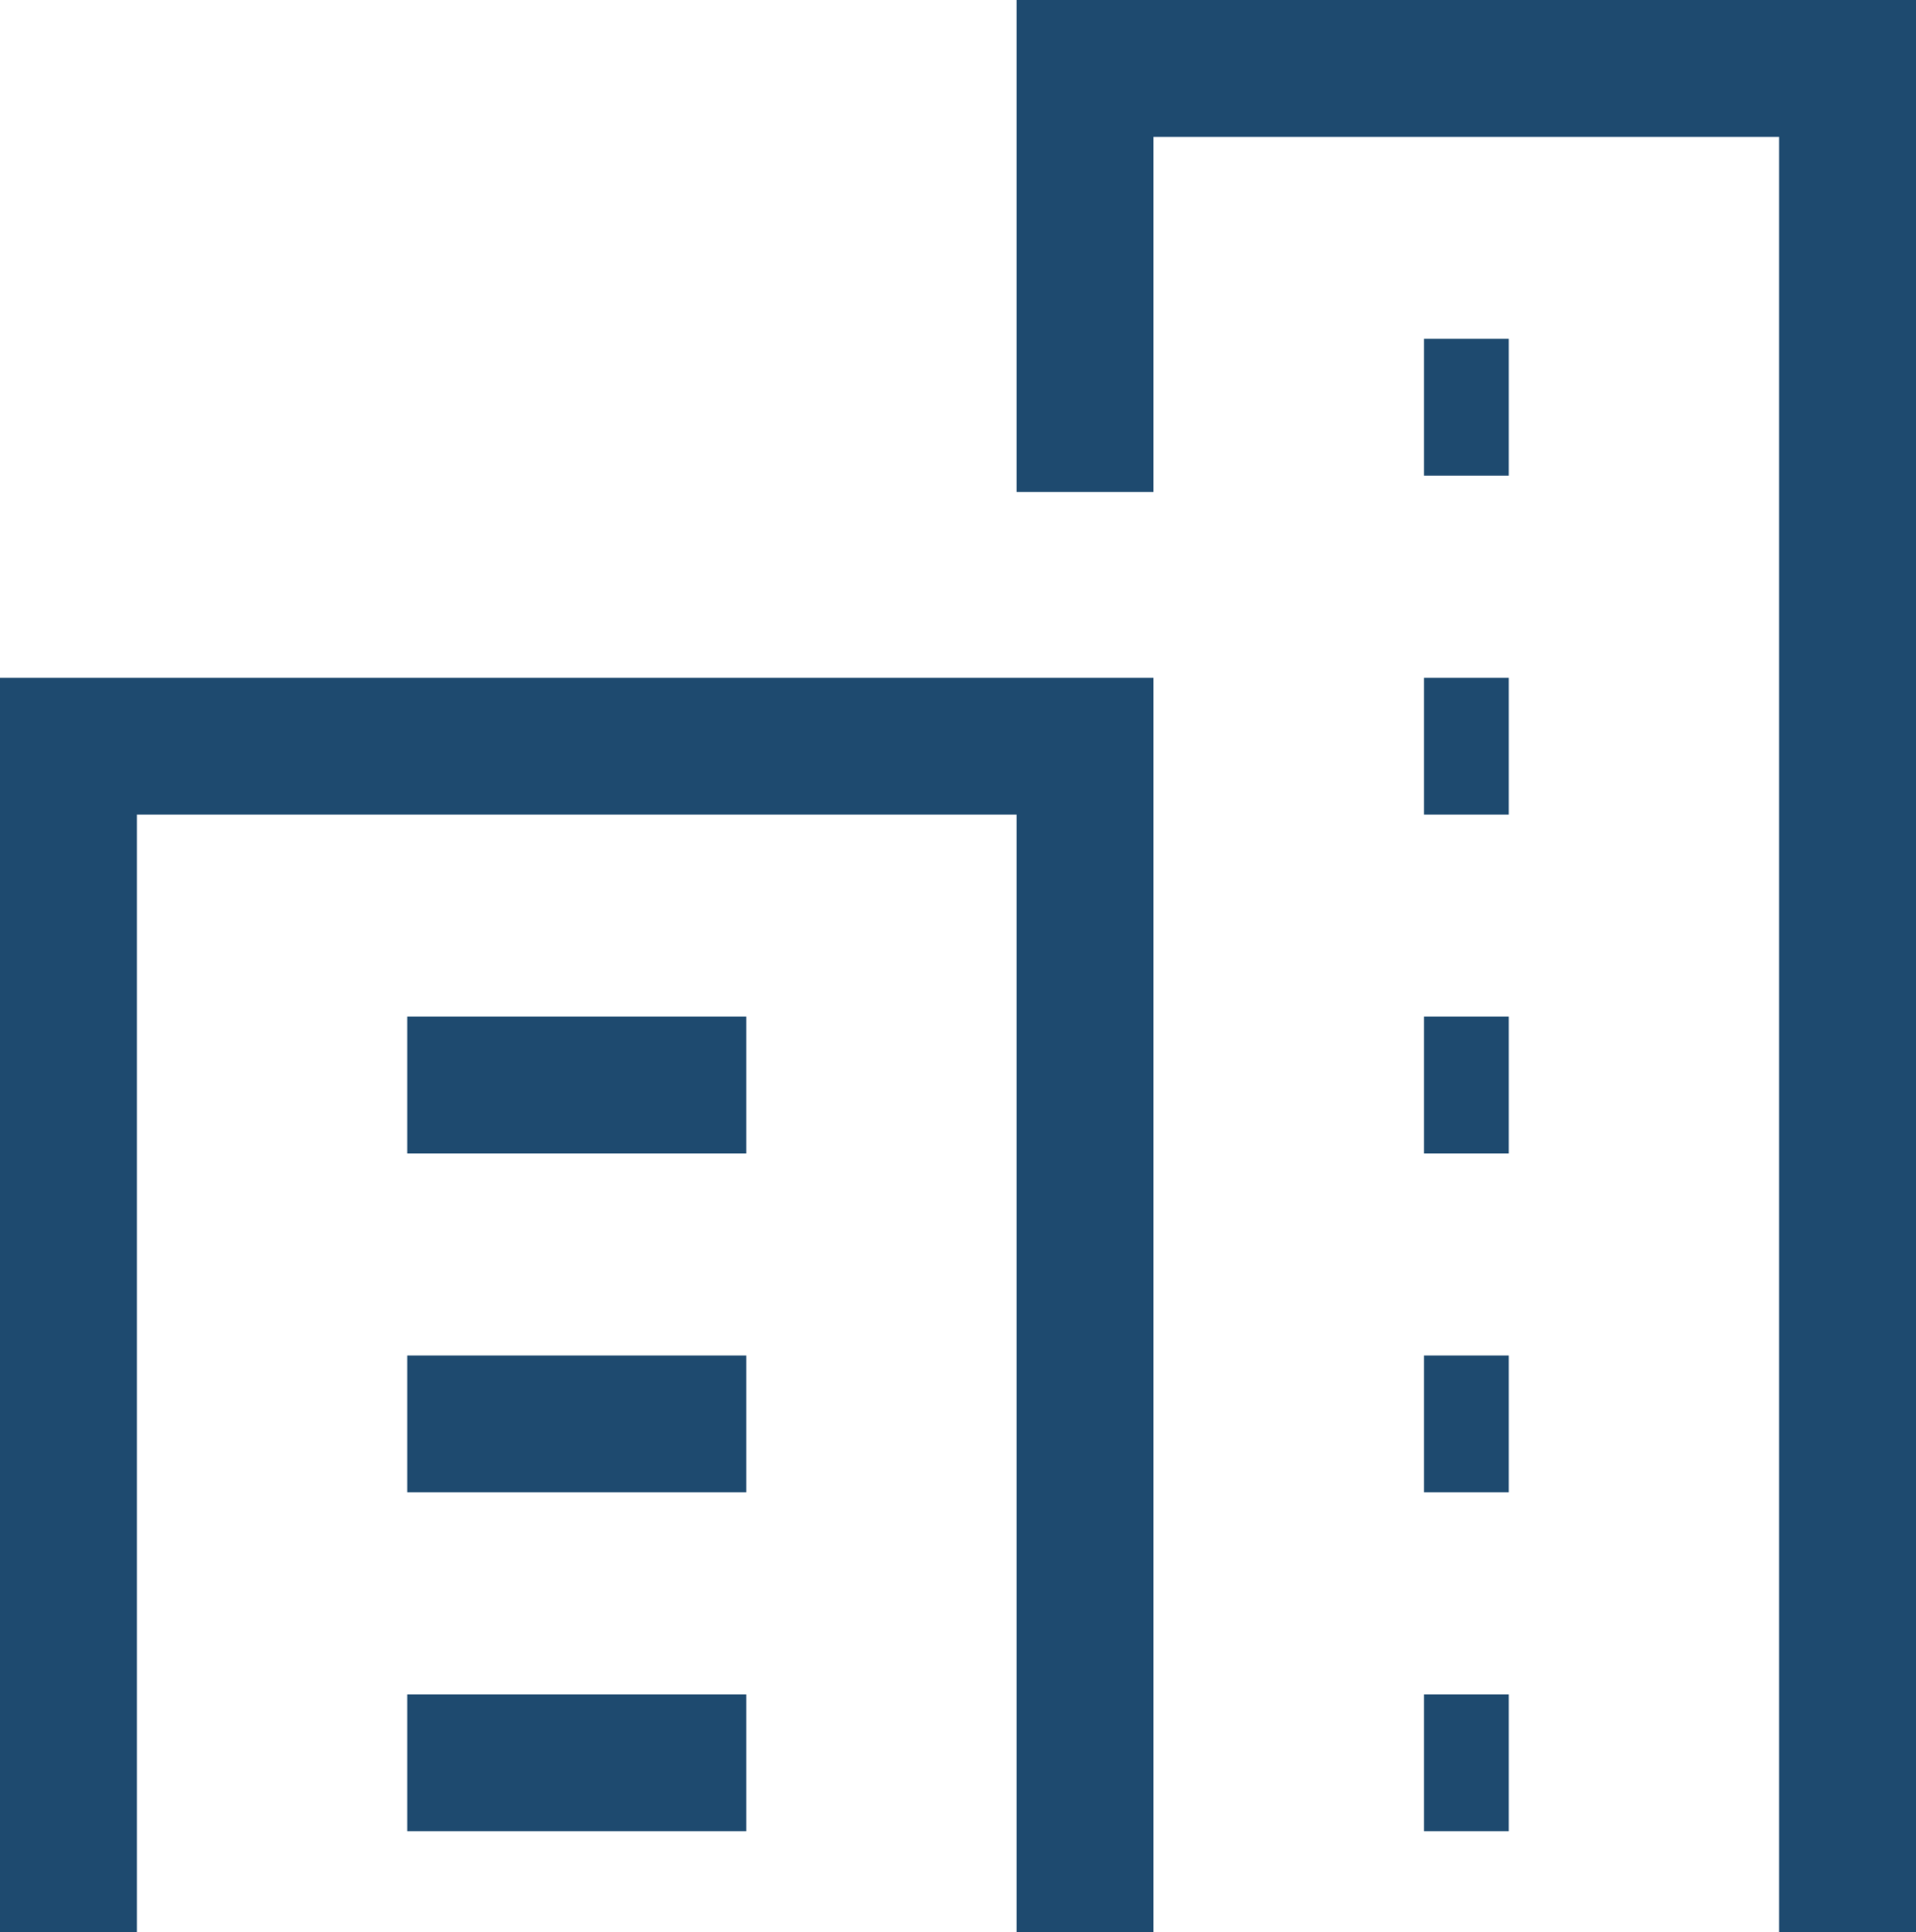
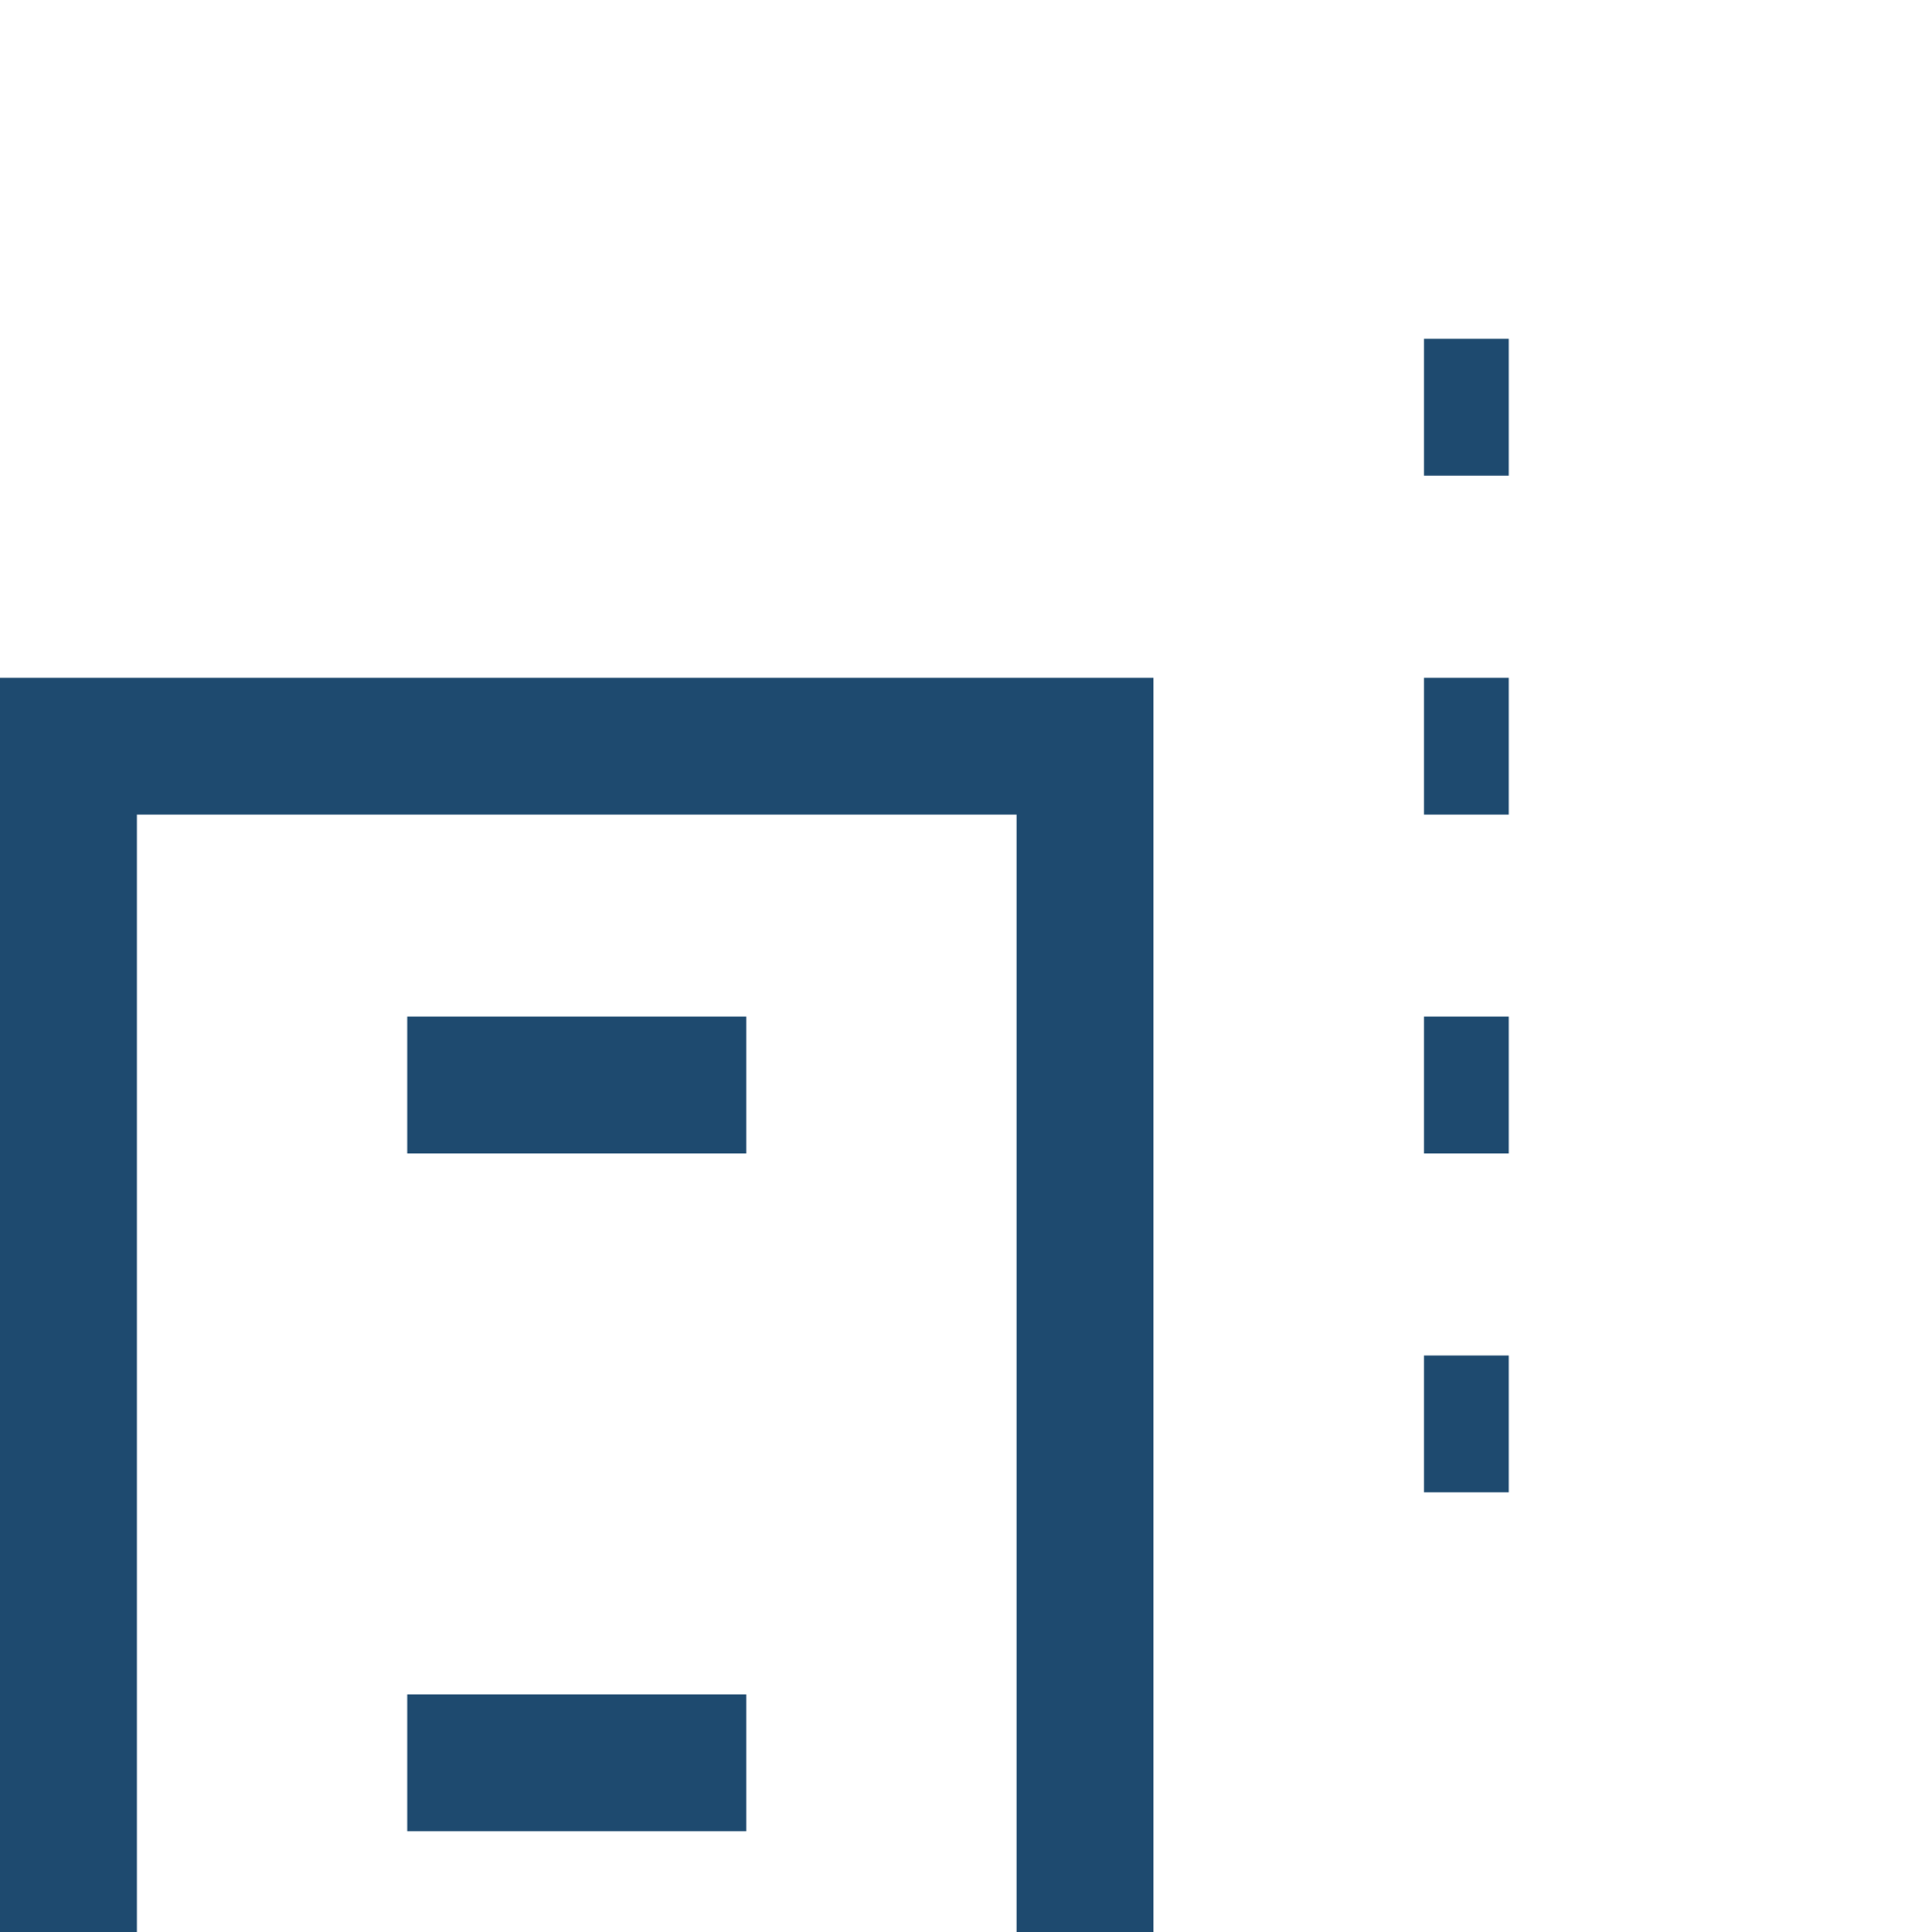
<svg xmlns="http://www.w3.org/2000/svg" version="1.1" id="レイヤー_1" x="0px" y="0px" viewBox="0 0 28 28.238" style="enable-background:new 0 0 28 28.238;" xml:space="preserve">
  <style type="text/css">
	.st0{fill:none;stroke:#1E4A6F;stroke-width:2;stroke-miterlimit:10;}
</style>
  <g id="icon_data_00000128461873237721057300000015848061282173968059_">
    <polyline class="st0" points="1,28.238 1,10.905 15.857,10.905 15.857,28.238  " />
-     <polyline class="st0" points="15.857,7.19 15.857,1 27,1 27,28.238  " />
    <line class="st0" x1="5.952" y1="15.857" x2="10.905" y2="15.857" />
-     <line class="st0" x1="5.952" y1="20.81" x2="10.905" y2="20.81" />
    <line class="st0" x1="5.952" y1="25.762" x2="10.905" y2="25.762" />
    <line class="st0" x1="20.81" y1="15.857" x2="22.048" y2="15.857" />
    <line class="st0" x1="20.81" y1="10.905" x2="22.048" y2="10.905" />
    <line class="st0" x1="20.81" y1="5.952" x2="22.048" y2="5.952" />
    <line class="st0" x1="20.81" y1="20.81" x2="22.048" y2="20.81" />
-     <line class="st0" x1="20.81" y1="25.762" x2="22.048" y2="25.762" />
  </g>
</svg>